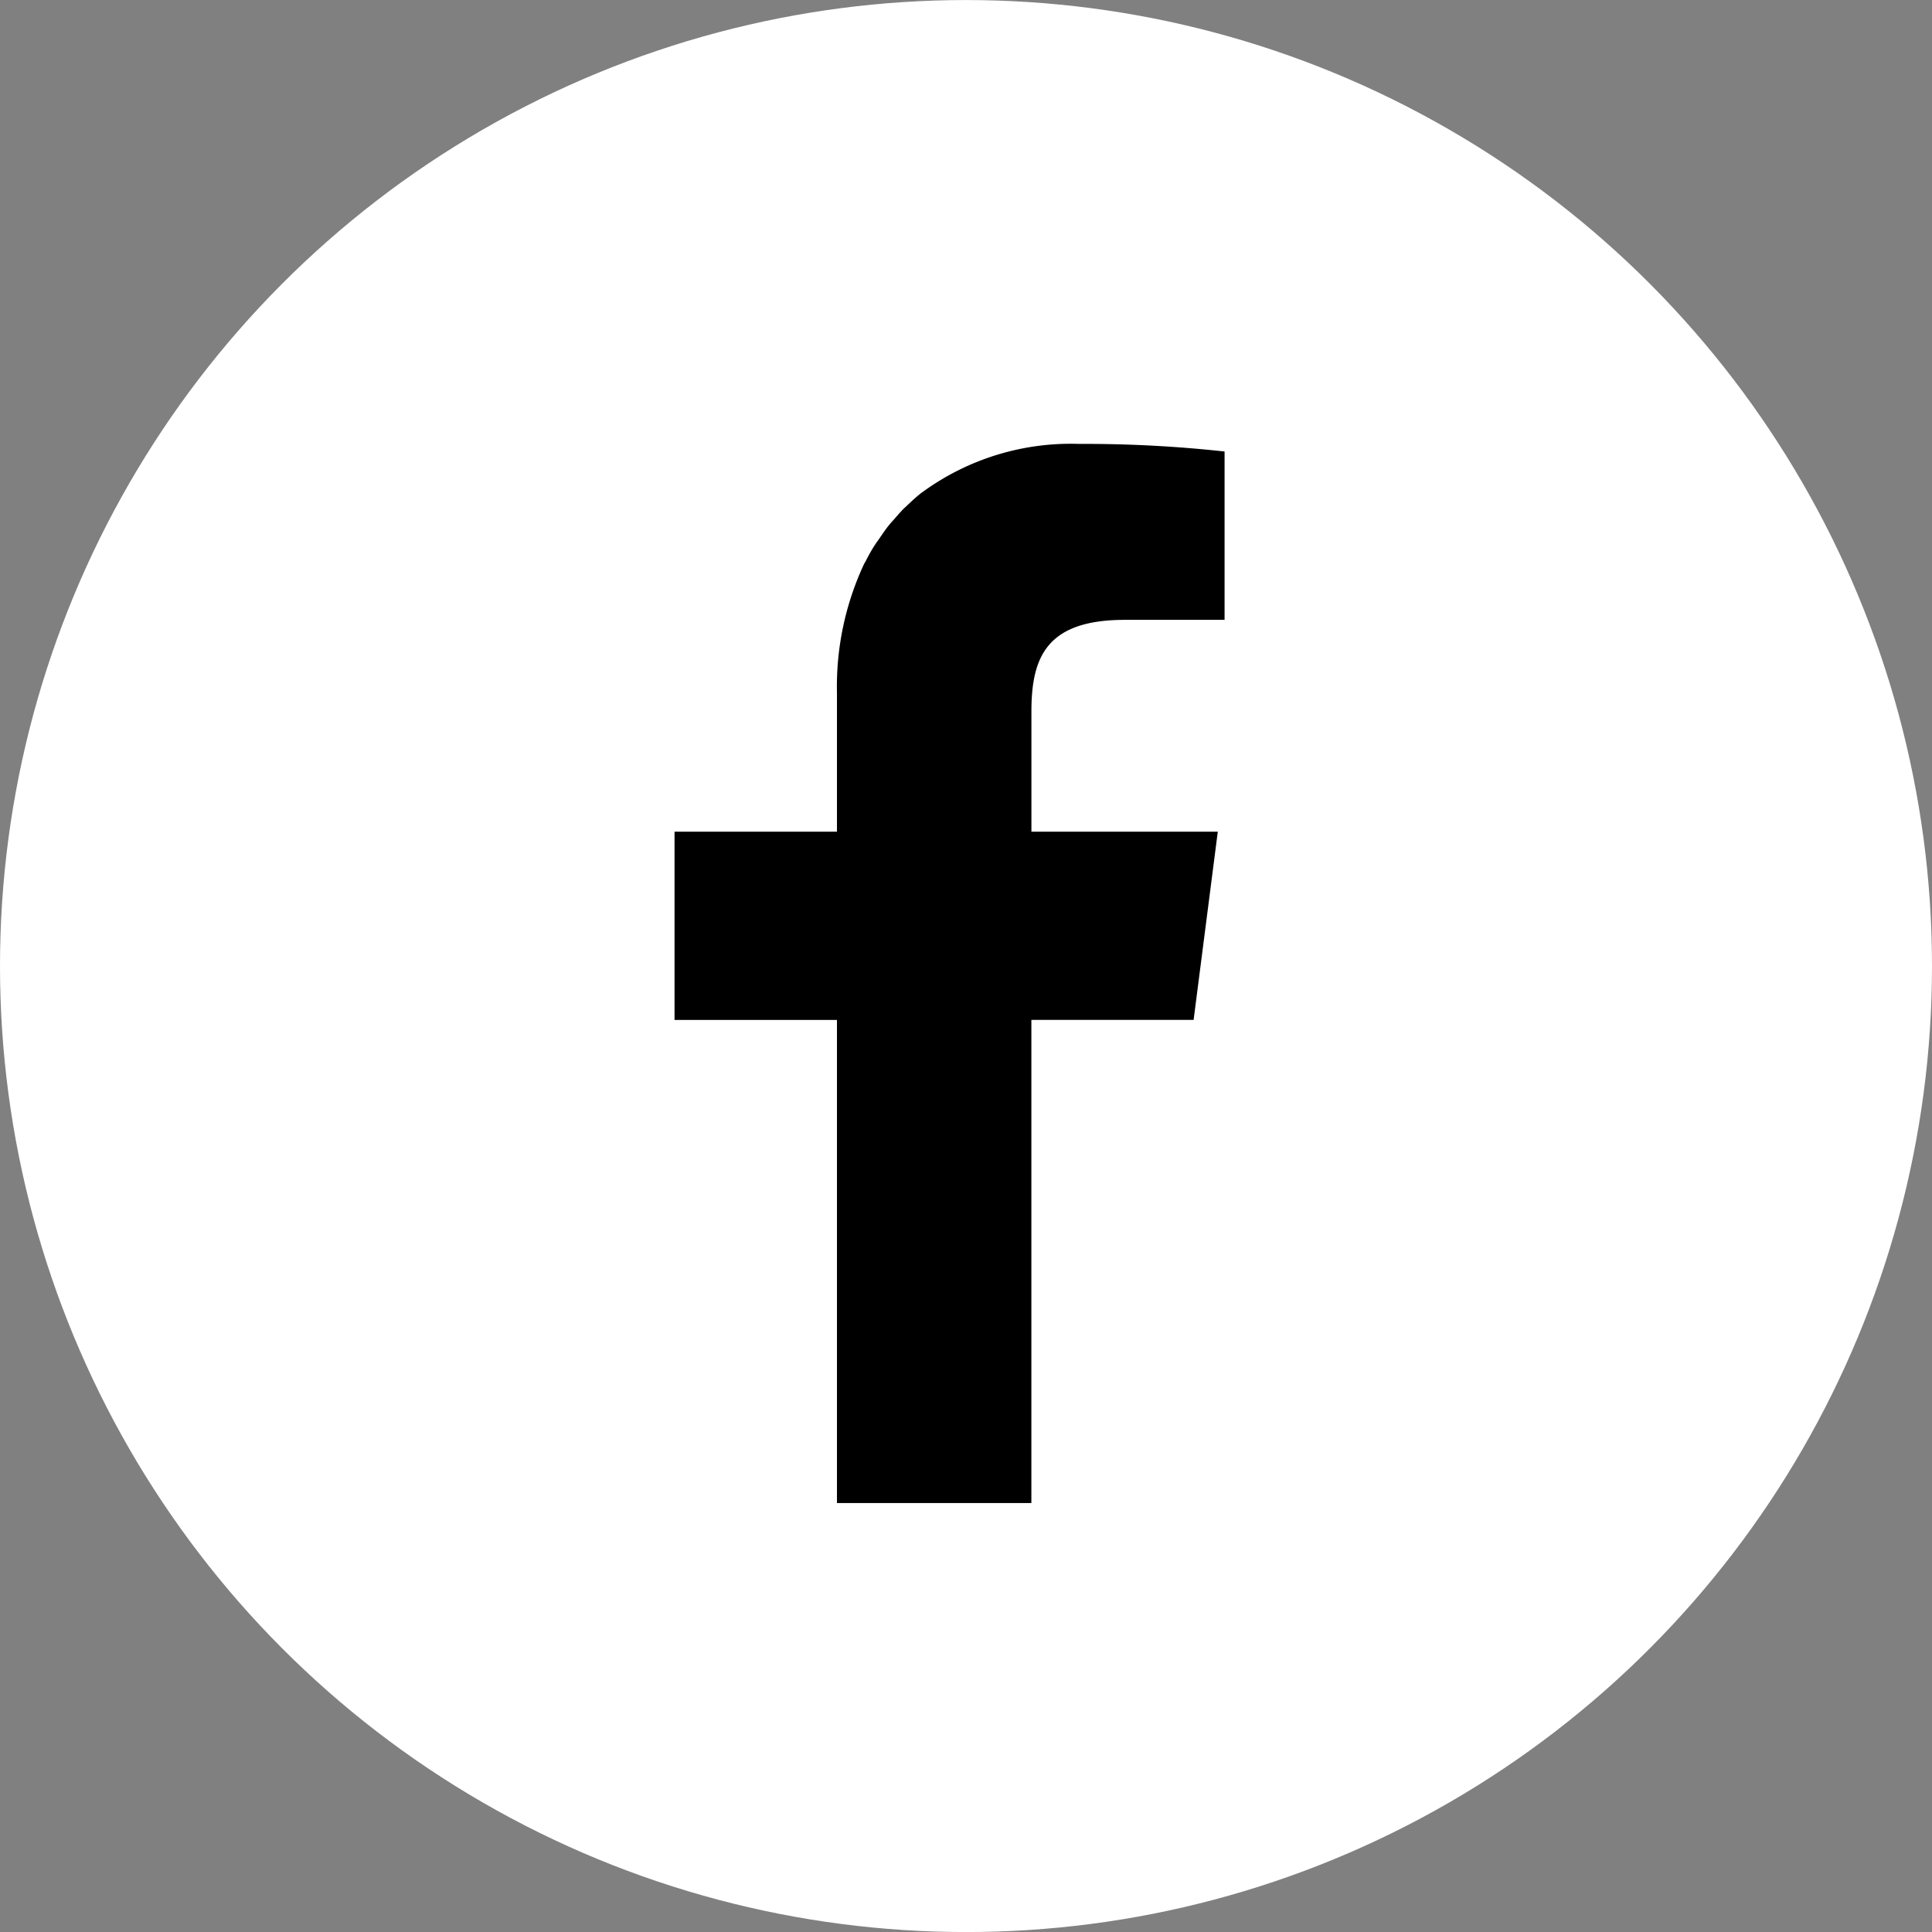
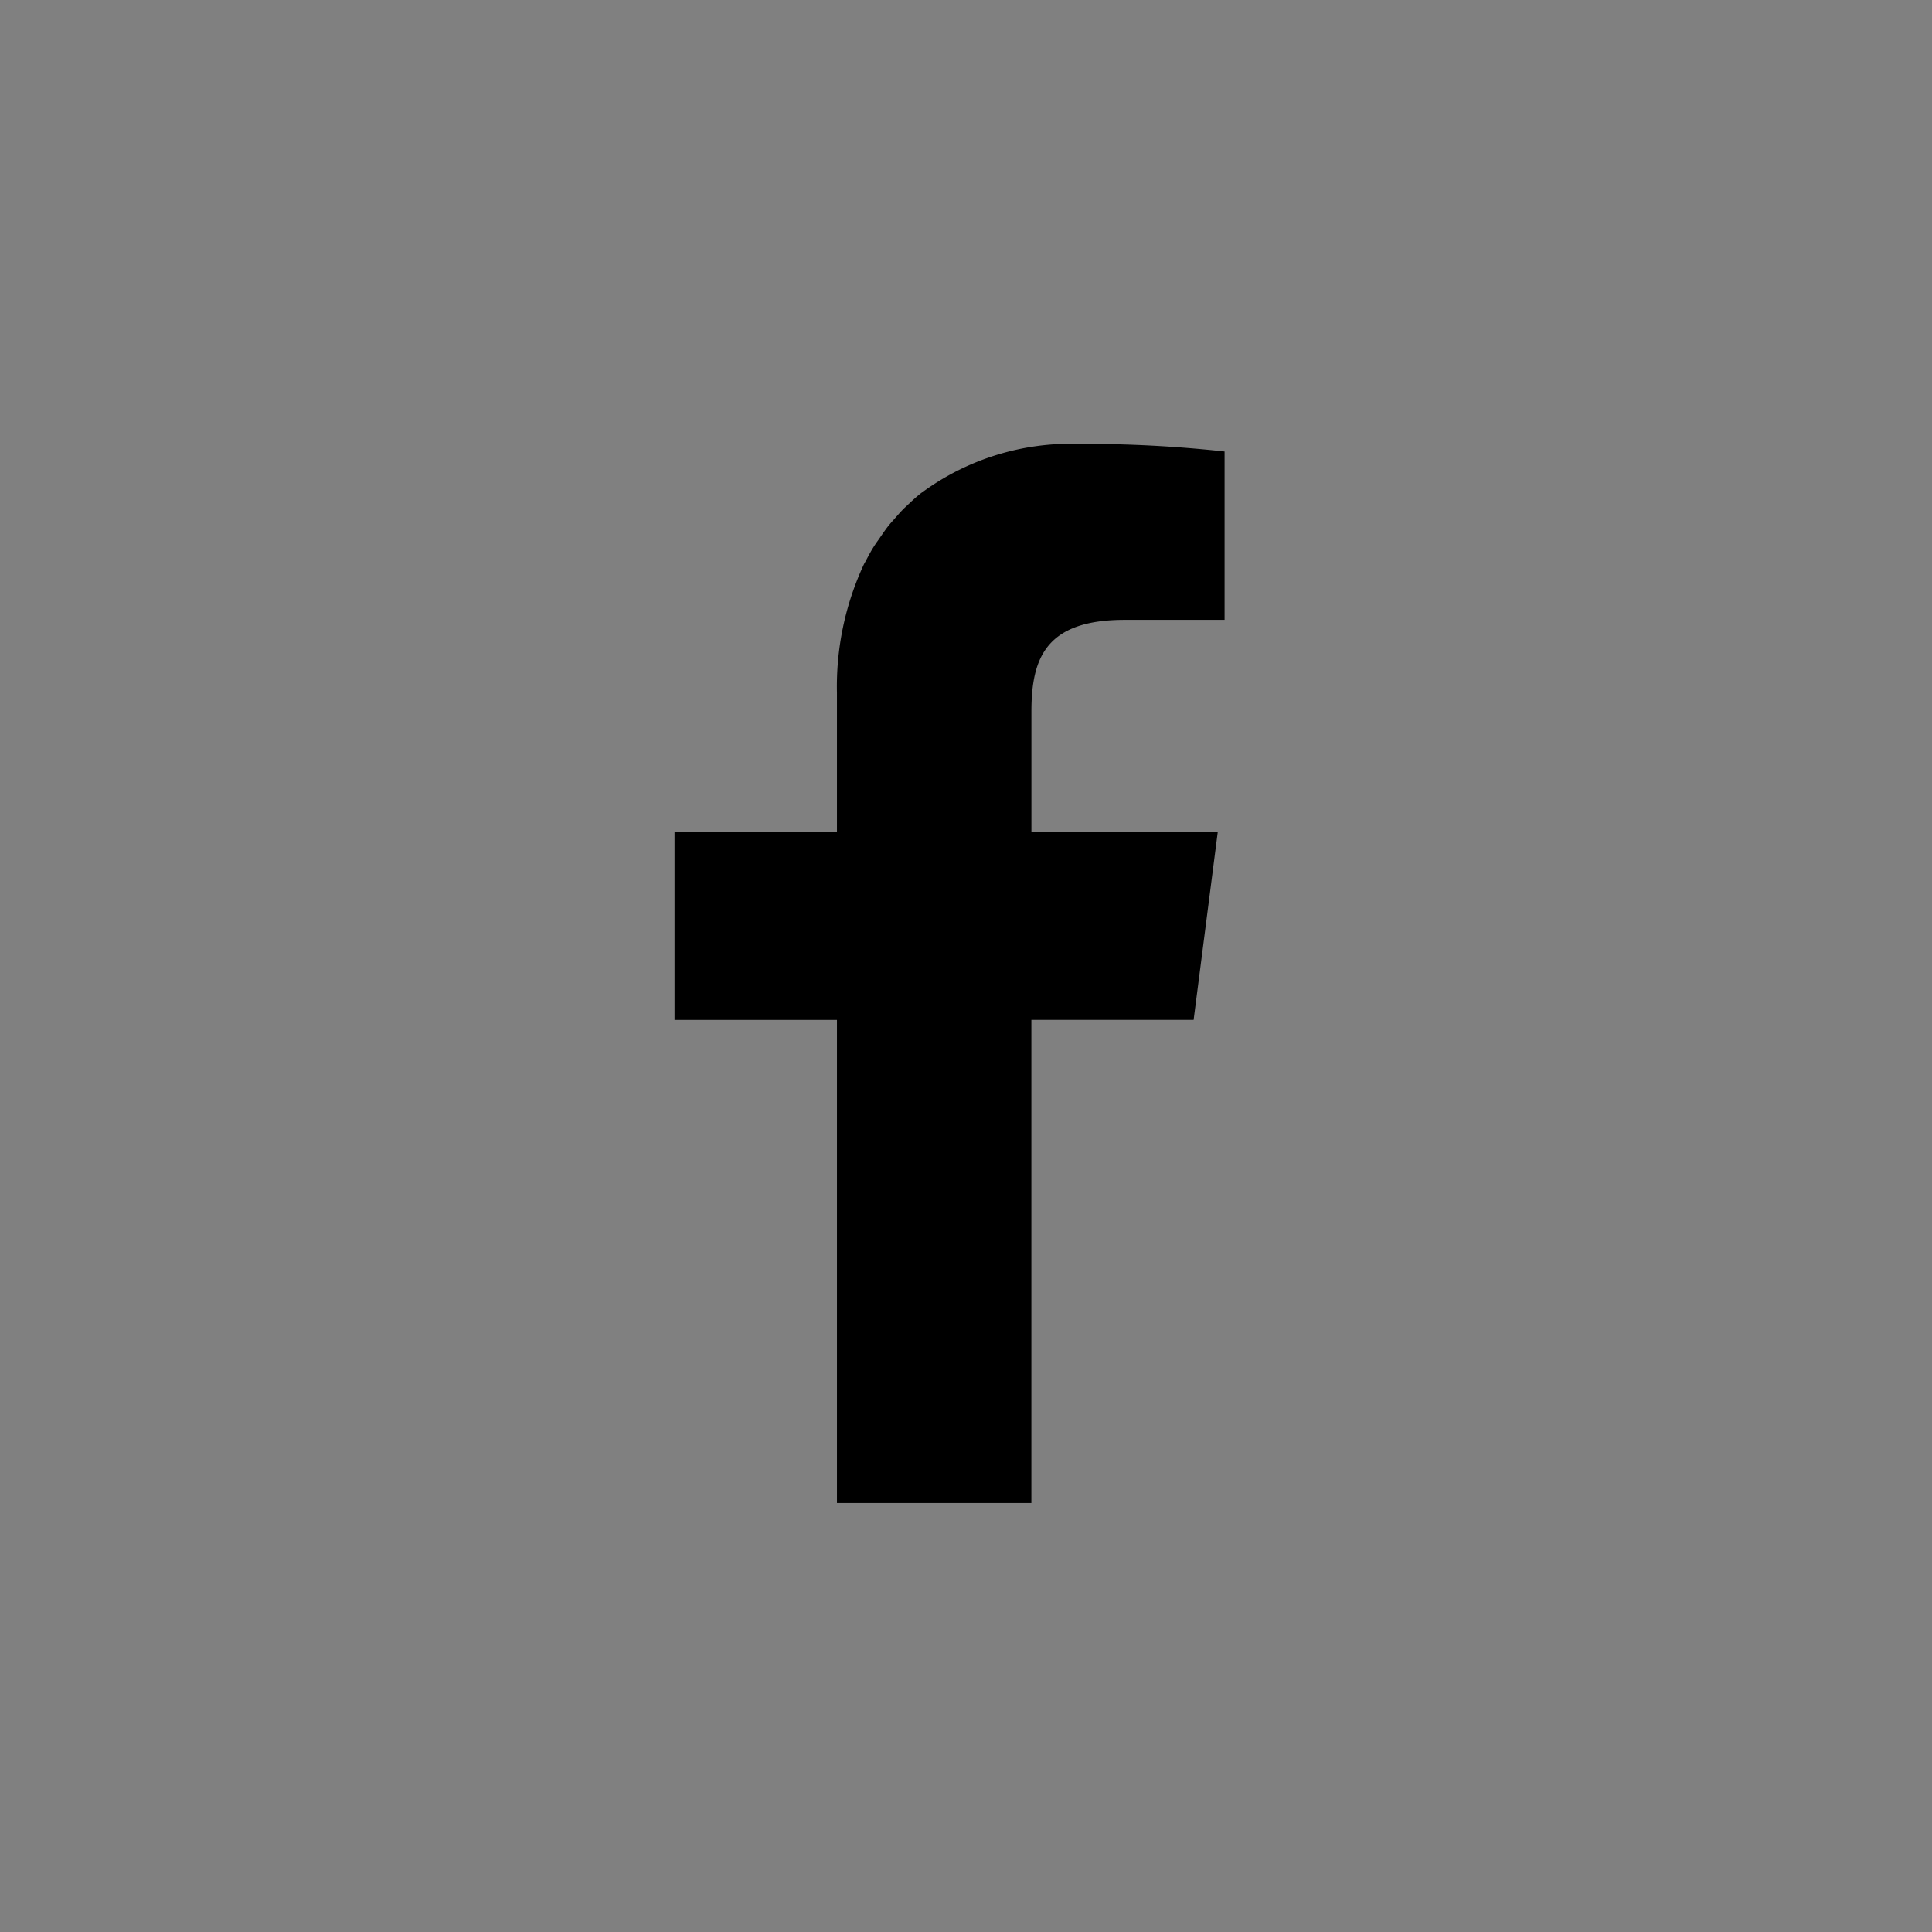
<svg xmlns="http://www.w3.org/2000/svg" width="43" height="43" viewBox="0 0 43 43">
  <rect x="0" y="0" width="43" height="43" fill="#808080" stroke="none" />
  <g id="グループ_1857" data-name="グループ 1857" transform="translate(-0.333 0)">
    <g id="グループ_1771" data-name="グループ 1771" transform="translate(0 0)">
-       <circle id="楕円形_310" data-name="楕円形 310" cx="21.5" cy="21.5" r="21.5" transform="translate(0.333 0.001)" fill="#fff" />
-     </g>
+       </g>
    <path id="パス_829" data-name="パス 829" d="M181.553,54.973V44.233h0v-.012h-3.615V40.031h3.615V36.942a6.448,6.448,0,0,1,.6-2.863c.016-.032.036-.062.052-.094.062-.12.126-.237.2-.348.034-.053.072-.1.107-.154.061-.088.12-.176.185-.258.04-.05.084-.1.126-.145.069-.08.138-.16.213-.236.033-.032.068-.062.1-.094.092-.087.184-.172.283-.25.011-.01.024-.017.036-.026a5.6,5.6,0,0,1,3.491-1.074,28.535,28.535,0,0,1,3.234.169v3.747H187.96c-1.741,0-2.079.829-2.079,2.038v2.665h0v.012H189.6l.429,0-.538,4.188H185.88V54.973h-4.327Z" transform="translate(-162.592 -21.52)" />
  </g>
</svg>